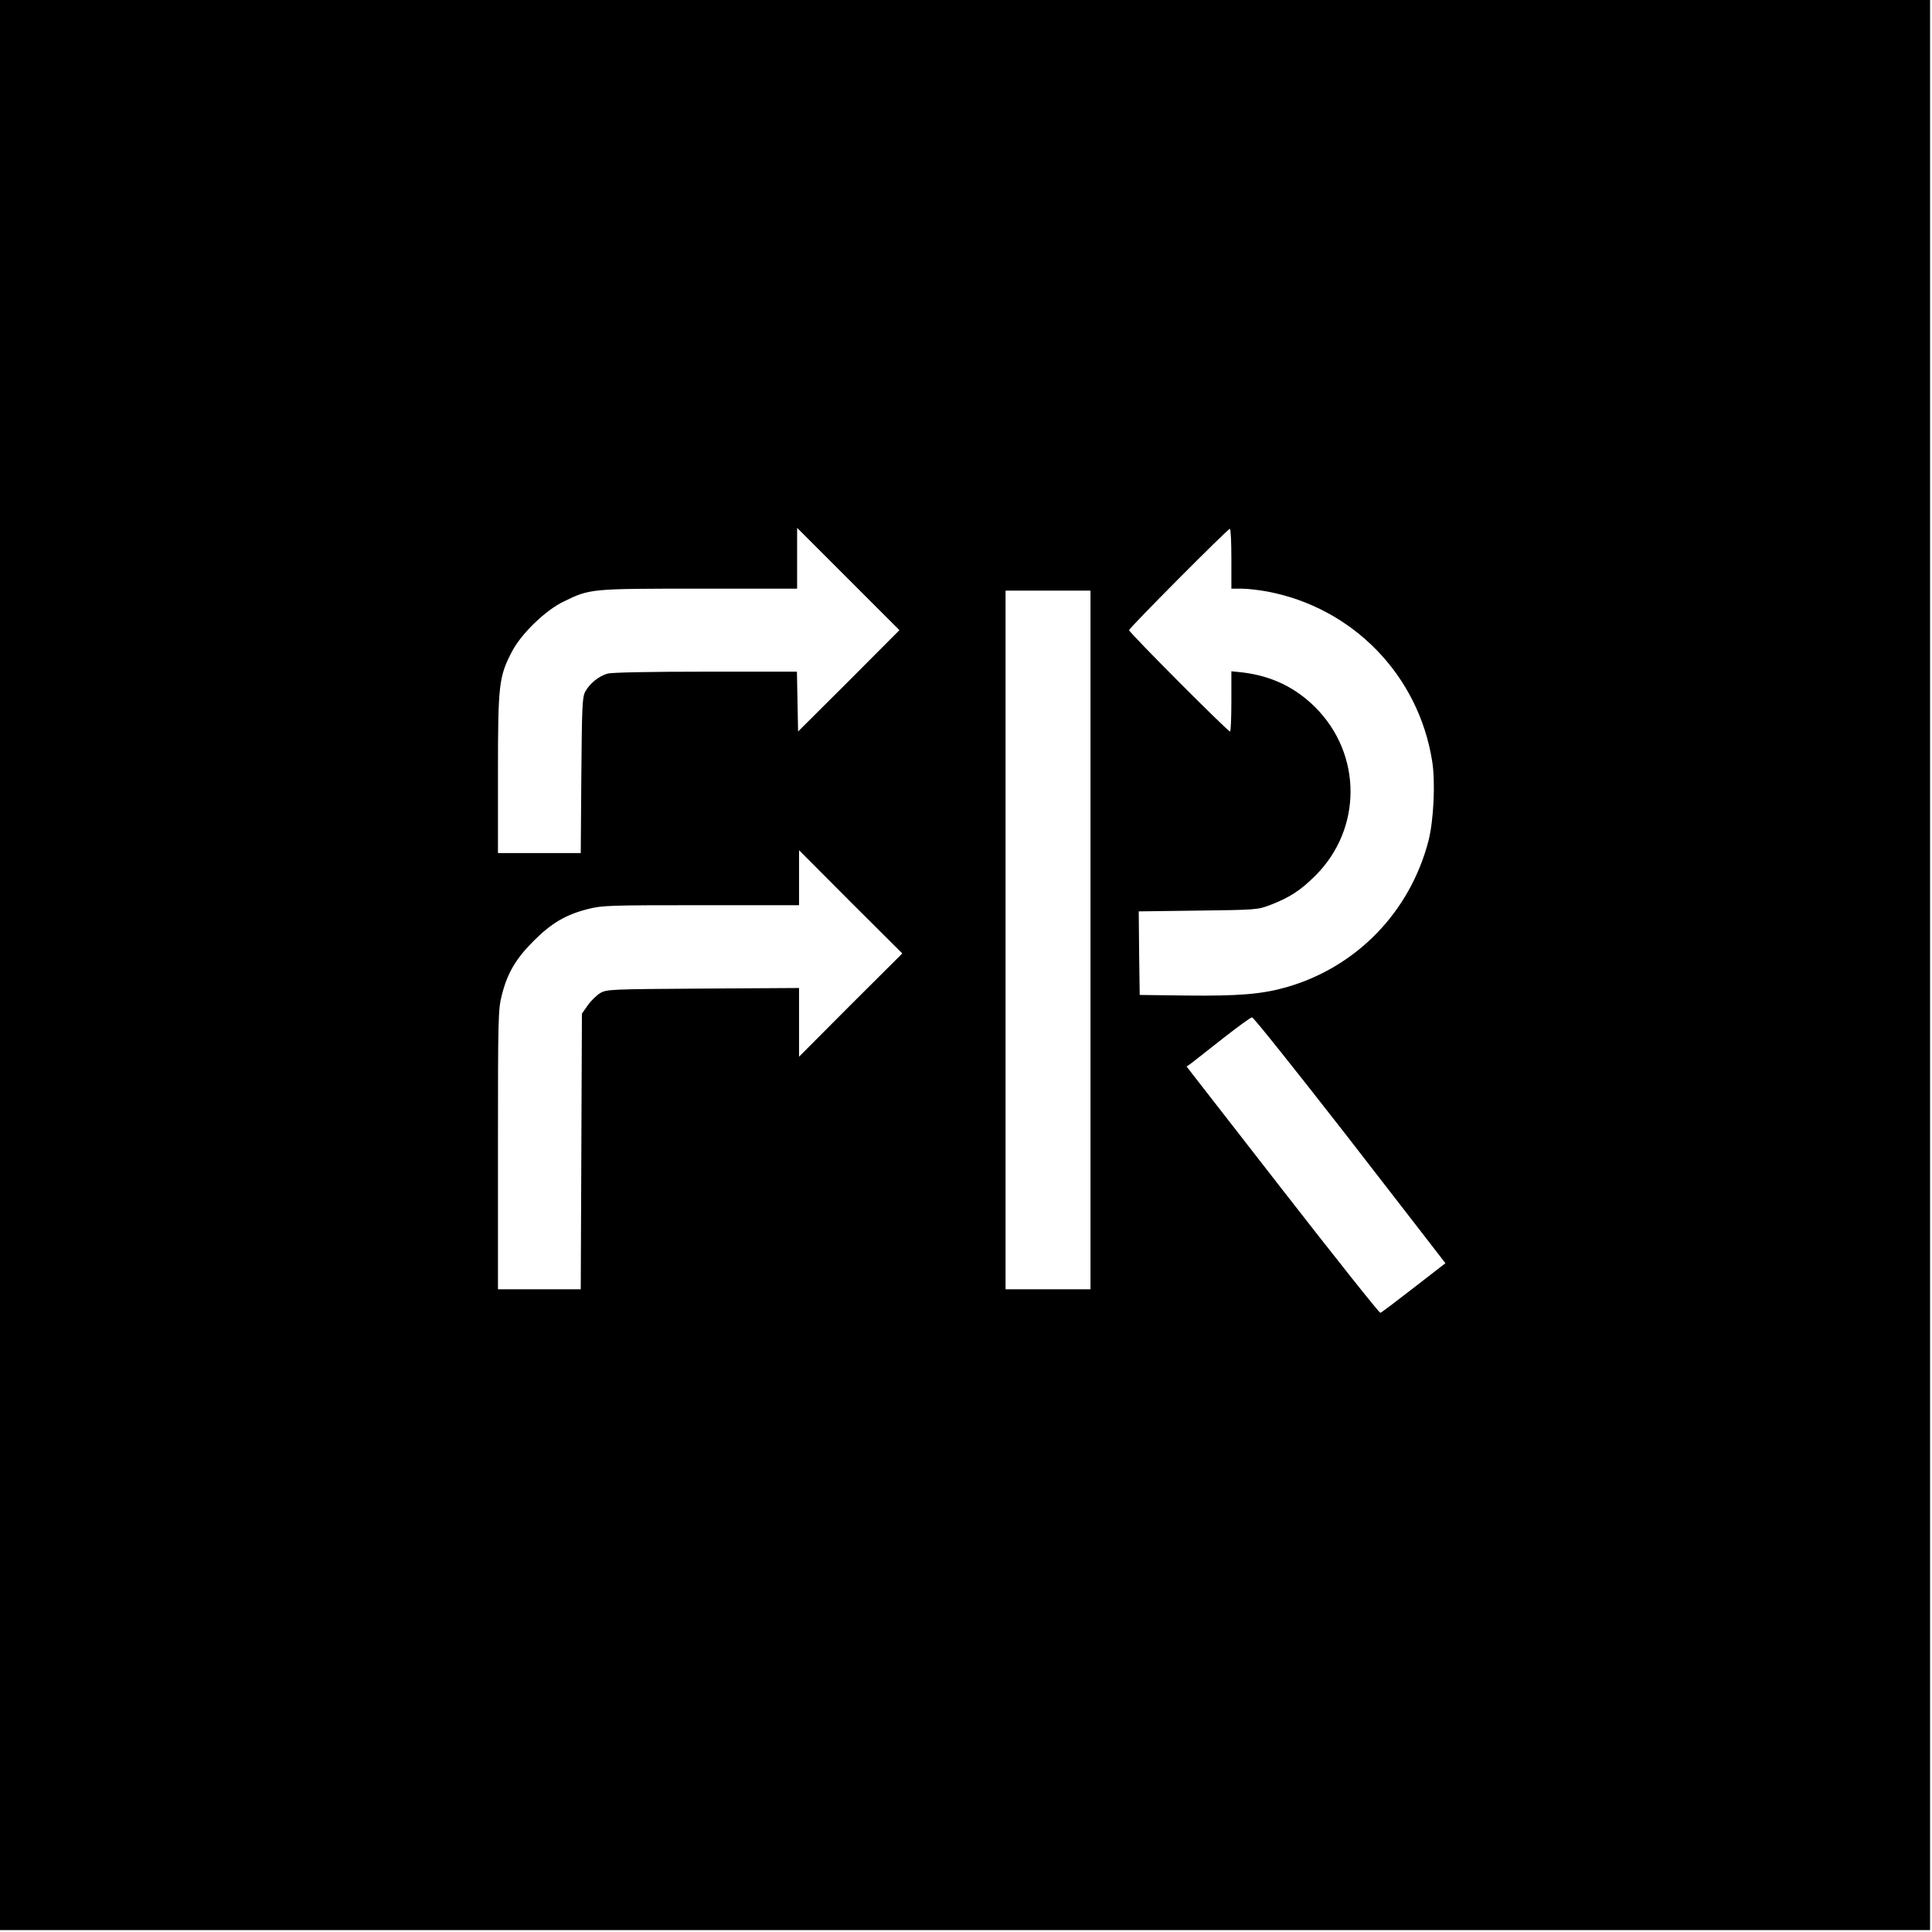
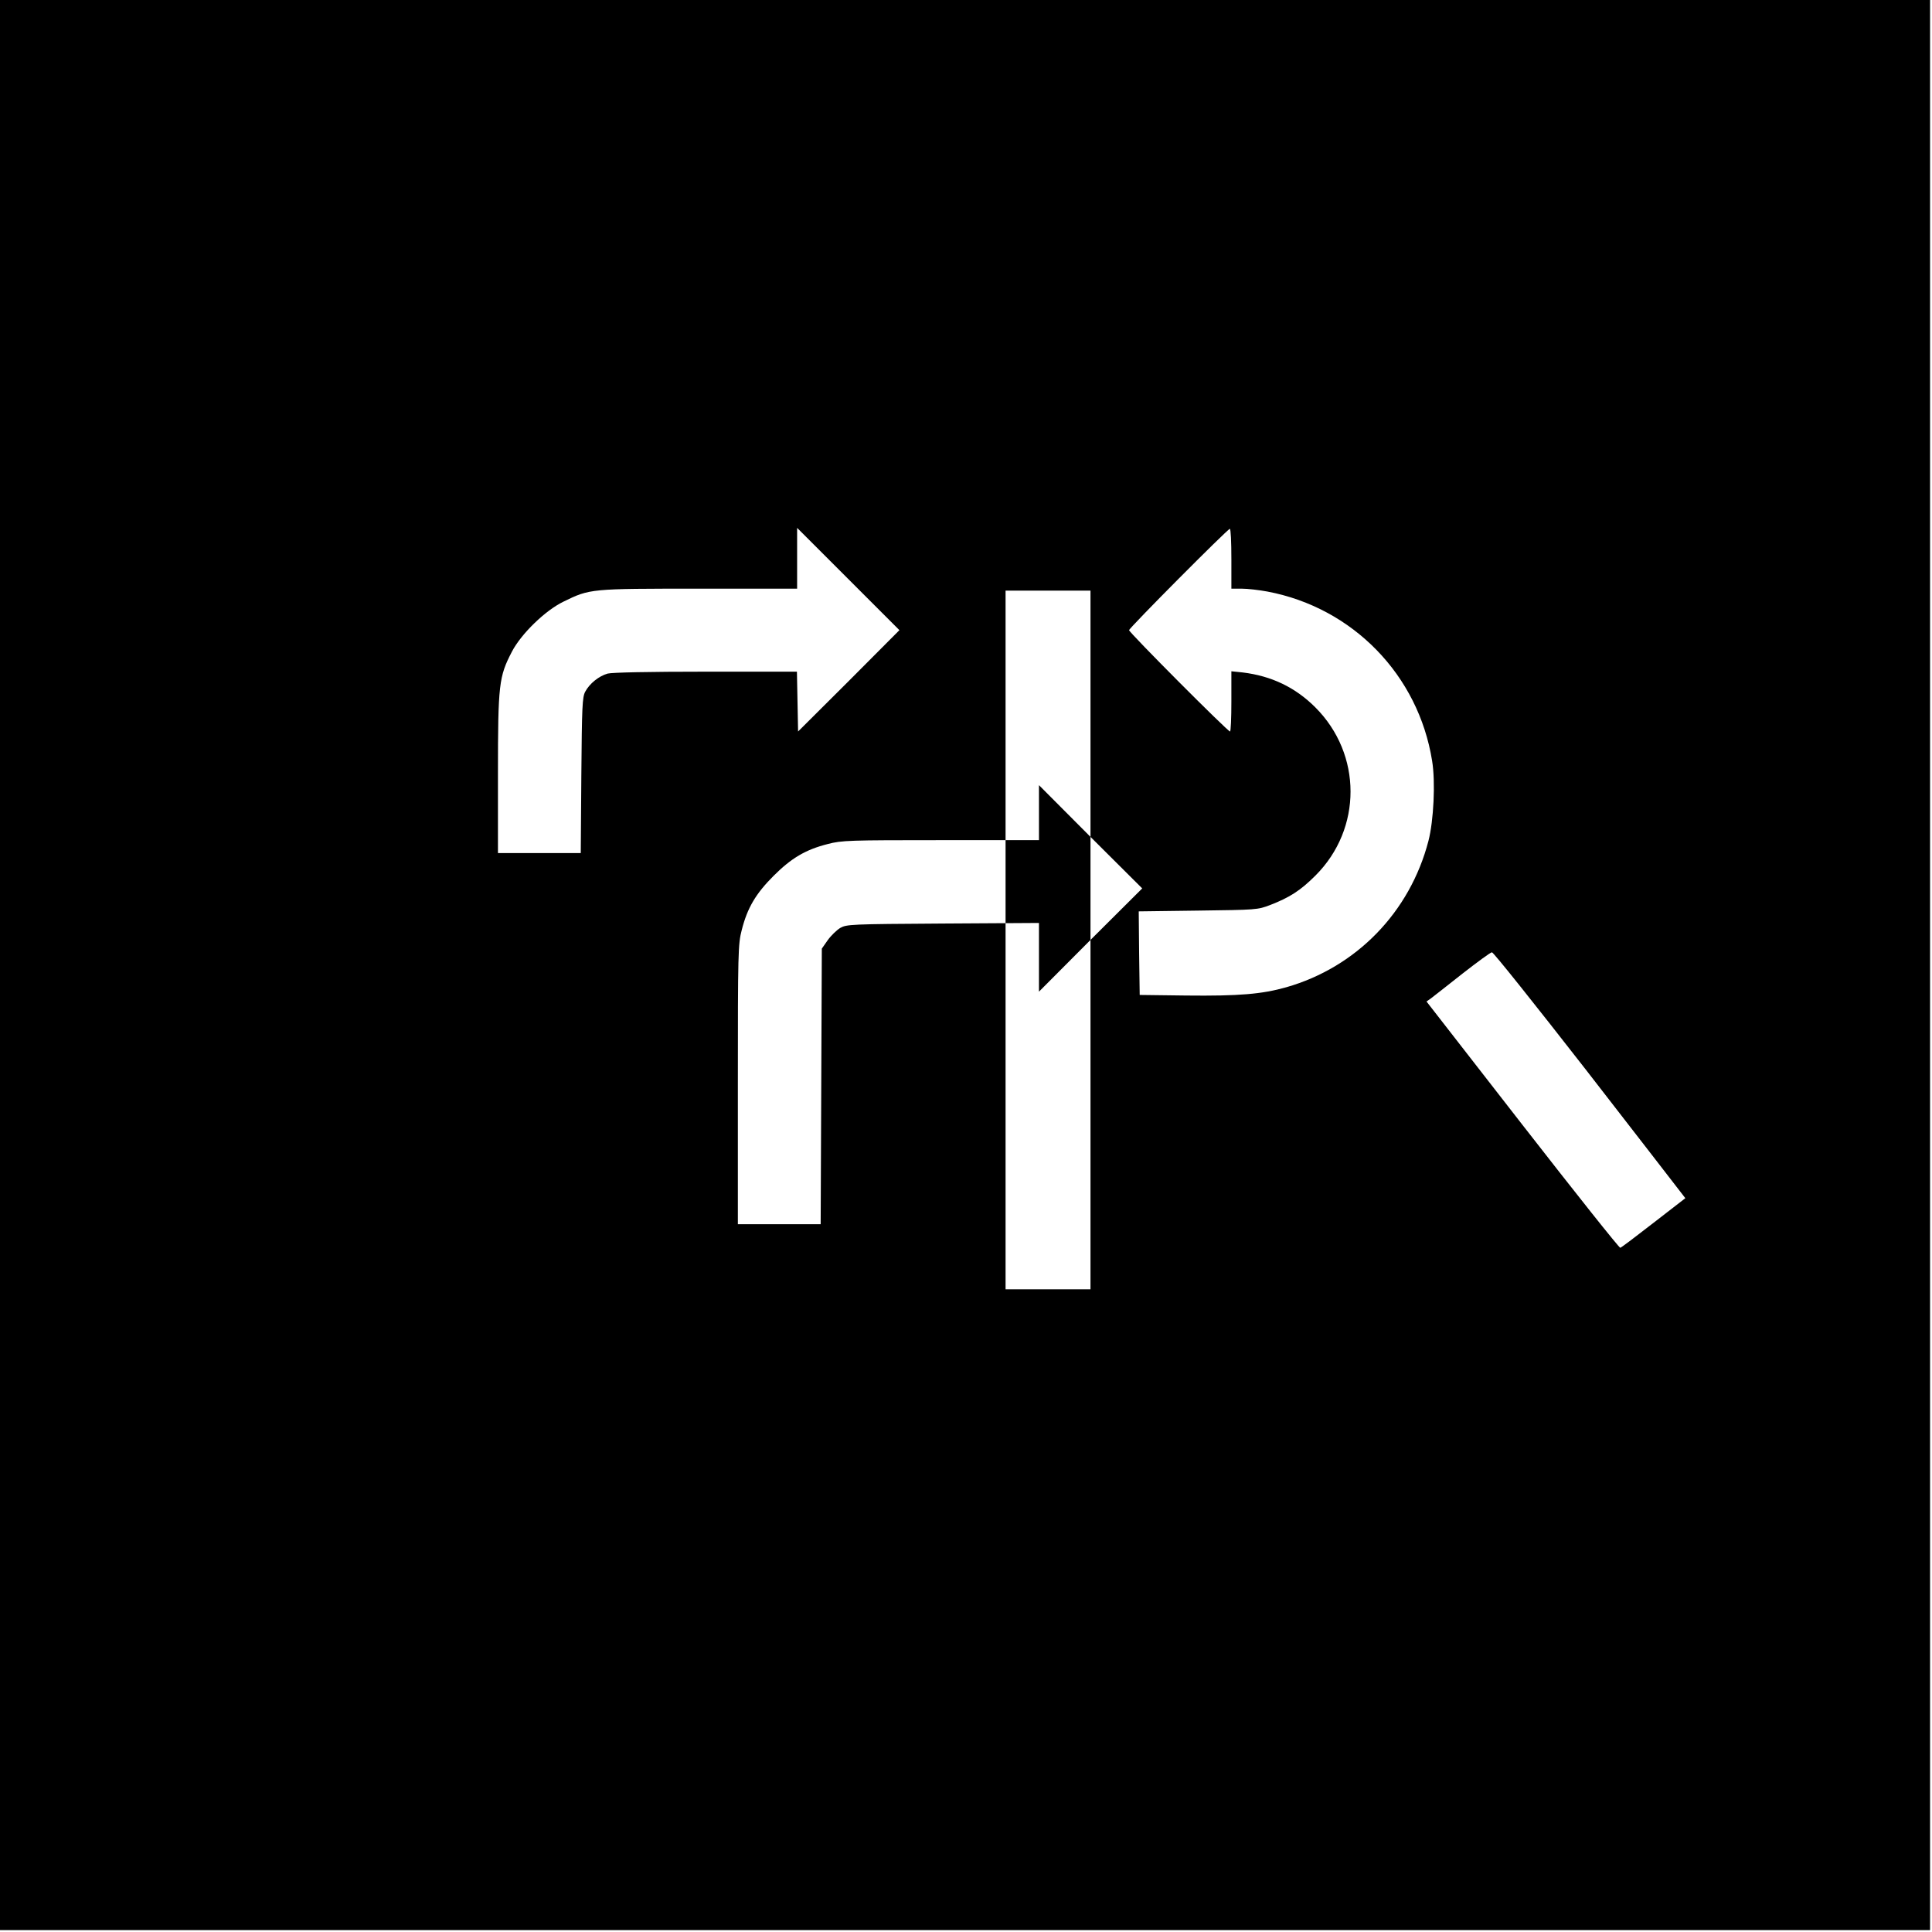
<svg xmlns="http://www.w3.org/2000/svg" version="1.0" width="1001pt" height="1001pt" viewBox="0 0 1001 1001" preserveAspectRatio="xMidYMid meet">
  <g transform="translate(0,1001) scale(0.1,-0.1)" fill="#000000" stroke="none">
-     <path d="M0 5010 l0 -5000 5000 0 5000 0 0 5000 0 5000 -5000 0 -5000 0 0 -5000z m4398 1472 l-263 -262 -3 155 -3 155 -472 0 c-294 0 -486 -4 -509 -10 -45 -13 -93 -51 -116 -94 -15 -28 -17 -76 -20 -433 l-3 -403 -215 0 -214 0 0 413 c0 462 5 501 72 630 48 93 174 215 268 260 137 67 138 67 702 67 l508 0 0 157 0 158 265 -265 265 -265 -262 -263z m1982 633 l0 -155 54 0 c30 0 90 -7 133 -15 443 -84 782 -433 853 -877 18 -109 8 -311 -19 -415 -96 -369 -373 -654 -736 -758 -127 -36 -246 -46 -520 -43 l-240 3 -3 217 -2 216 307 4 c302 4 309 4 374 29 101 39 157 75 235 153 242 242 242 628 -1 871 -104 104 -228 163 -377 181 l-58 6 0 -156 c0 -86 -3 -156 -7 -156 -12 0 -523 513 -523 525 0 11 511 525 522 525 5 0 8 -70 8 -155z m-730 -1975 l0 -1810 -220 0 -220 0 0 1810 0 1810 220 0 220 0 0 -1810z m-1243 -337 l-267 -268 0 178 0 178 -497 -3 c-481 -3 -499 -4 -533 -23 -19 -12 -48 -40 -65 -64 l-30 -43 -3 -714 -3 -714 -214 0 -215 0 0 723 c0 688 1 728 20 801 29 115 73 189 165 281 92 92 166 136 281 165 72 19 112 20 586 20 l508 0 0 142 0 143 267 -268 268 -267 -268 -267z m2561 -665 c257 -332 480 -619 494 -638 l27 -35 -164 -127 c-90 -70 -168 -129 -173 -130 -5 -2 -233 285 -507 637 l-497 639 24 17 c13 10 86 67 163 128 77 60 145 110 152 110 7 1 223 -270 481 -601z" />
+     <path d="M0 5010 l0 -5000 5000 0 5000 0 0 5000 0 5000 -5000 0 -5000 0 0 -5000z m4398 1472 l-263 -262 -3 155 -3 155 -472 0 c-294 0 -486 -4 -509 -10 -45 -13 -93 -51 -116 -94 -15 -28 -17 -76 -20 -433 l-3 -403 -215 0 -214 0 0 413 c0 462 5 501 72 630 48 93 174 215 268 260 137 67 138 67 702 67 l508 0 0 157 0 158 265 -265 265 -265 -262 -263z m1982 633 l0 -155 54 0 c30 0 90 -7 133 -15 443 -84 782 -433 853 -877 18 -109 8 -311 -19 -415 -96 -369 -373 -654 -736 -758 -127 -36 -246 -46 -520 -43 l-240 3 -3 217 -2 216 307 4 c302 4 309 4 374 29 101 39 157 75 235 153 242 242 242 628 -1 871 -104 104 -228 163 -377 181 l-58 6 0 -156 c0 -86 -3 -156 -7 -156 -12 0 -523 513 -523 525 0 11 511 525 522 525 5 0 8 -70 8 -155z m-730 -1975 l0 -1810 -220 0 -220 0 0 1810 0 1810 220 0 220 0 0 -1810z l-267 -268 0 178 0 178 -497 -3 c-481 -3 -499 -4 -533 -23 -19 -12 -48 -40 -65 -64 l-30 -43 -3 -714 -3 -714 -214 0 -215 0 0 723 c0 688 1 728 20 801 29 115 73 189 165 281 92 92 166 136 281 165 72 19 112 20 586 20 l508 0 0 142 0 143 267 -268 268 -267 -268 -267z m2561 -665 c257 -332 480 -619 494 -638 l27 -35 -164 -127 c-90 -70 -168 -129 -173 -130 -5 -2 -233 285 -507 637 l-497 639 24 17 c13 10 86 67 163 128 77 60 145 110 152 110 7 1 223 -270 481 -601z" />
  </g>
</svg>